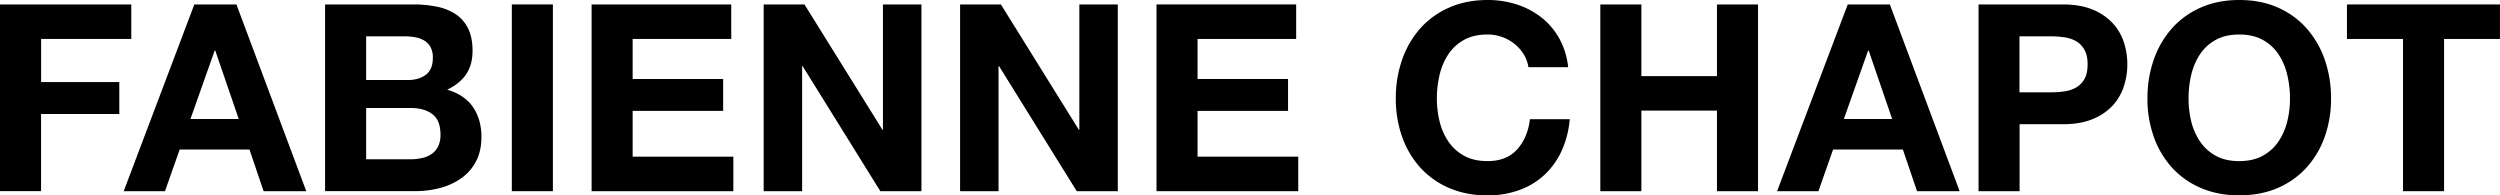
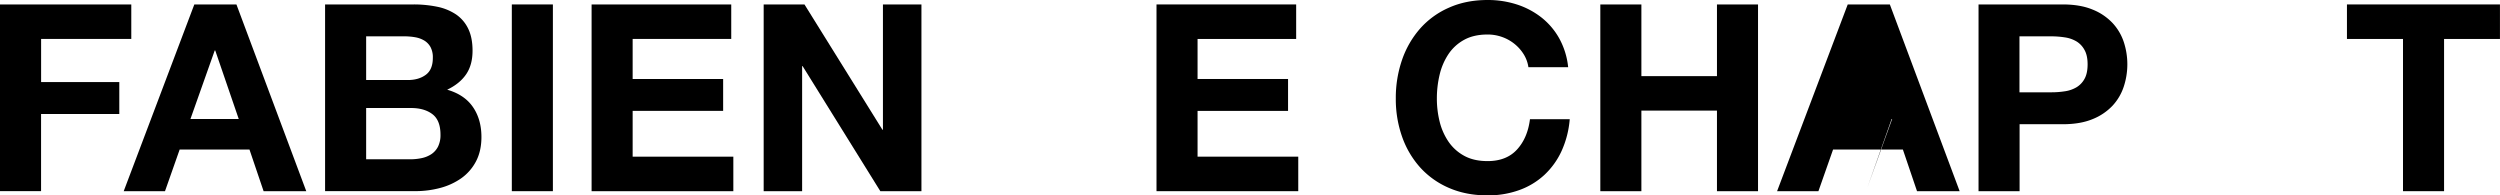
<svg xmlns="http://www.w3.org/2000/svg" viewBox="0 0 2162.38 168.98">
  <g id="Layer_2" data-name="Layer 2">
    <g id="Laag_1" data-name="Laag 1">
      <path d="M113.56,3.84V33.7h-78V71h67.63v27.6H35.52v66.73H0V3.84Z" />
      <path d="M204.5,3.84l60.4,161.52H228l-12.21-36h-60.4l-12.67,36H107L168.08,3.84Zm2,99.09L186.17,43.66h-.45l-21,59.27Z" />
      <path d="M357.19,3.84a101.07,101.07,0,0,1,21,2,45.59,45.59,0,0,1,16.29,6.67A31.2,31.2,0,0,1,405,24.88q3.73,7.7,3.73,19,0,12.23-5.54,20.37t-16.4,13.34q14.93,4.3,22.28,15t7.35,25.91q0,12.21-4.75,21.15a41.34,41.34,0,0,1-12.78,14.59,56.59,56.59,0,0,1-18.33,8.37,82.55,82.55,0,0,1-21.15,2.71H281.18V3.84Zm-4.52,65.38q9.49,0,15.61-4.52t6.1-14.7a18.76,18.76,0,0,0-2-9.28,15.15,15.15,0,0,0-5.43-5.66,23.05,23.05,0,0,0-7.8-2.83,52.68,52.68,0,0,0-9.17-.79H316.7V69.22Zm2,68.55a46.72,46.72,0,0,0,10-1,24.24,24.24,0,0,0,8.37-3.39,17.15,17.15,0,0,0,5.77-6.44A22.28,22.28,0,0,0,381,116.5q0-12.44-7-17.76t-18.55-5.32H316.7v44.35Z" />
      <path d="M478.22,3.84V165.36H442.7V3.84Z" />
      <path d="M632.49,3.84V33.7H547.21V68.32h78.27v27.6H547.21V135.5H634.3v29.86H511.7V3.84Z" />
      <path d="M695.83,3.84,763.25,112.2h.45V3.84H797V165.36H761.44L694.25,57.23h-.45V165.36H660.54V3.84Z" />
-       <path d="M865.72,3.84,933.13,112.2h.45V3.84h33.26V165.36H931.32L864.14,57.23h-.46V165.36H830.43V3.84Z" />
      <path d="M1121.12,3.84V33.7h-85.29V68.32h78.27v27.6h-78.27V135.5h87.1v29.86H1000.32V3.84Z" />
      <path d="M1317.92,46.94A35.59,35.59,0,0,0,1310,38a36.29,36.29,0,0,0-10.74-6,37,37,0,0,0-12.56-2.15q-12,0-20.36,4.64a38.45,38.45,0,0,0-13.57,12.44,54.58,54.58,0,0,0-7.58,17.76,88.6,88.6,0,0,0-2.37,20.58,82.49,82.49,0,0,0,2.37,19.8,53.5,53.5,0,0,0,7.58,17.3,38.81,38.81,0,0,0,13.57,12.33q8.37,4.65,20.36,4.64,16.29,0,25.45-10t11.2-26.24h34.39a82.29,82.29,0,0,1-7,27.38,65.63,65.63,0,0,1-14.93,20.81,63.52,63.52,0,0,1-21.71,13.12A79.52,79.52,0,0,1,1286.7,169q-18.54,0-33.36-6.44a71.69,71.69,0,0,1-25-17.76,78.75,78.75,0,0,1-15.61-26.58,97.59,97.59,0,0,1-5.43-32.92,100.91,100.91,0,0,1,5.43-33.59,80.63,80.63,0,0,1,15.61-27,71.38,71.38,0,0,1,25-18.1Q1268.15,0,1286.7,0a81.54,81.54,0,0,1,25.23,3.84,68.43,68.43,0,0,1,21.26,11.21,60.41,60.41,0,0,1,15.5,18.2,65.25,65.25,0,0,1,7.69,24.88H1322A29,29,0,0,0,1317.92,46.94Z" />
      <path d="M1419.72,3.84v62h65.37v-62h35.52V165.36h-35.52V95.69h-65.37v69.67H1384.2V3.84Z" />
-       <path d="M1634.62,3.84,1695,165.36h-36.87l-12.22-36h-60.4l-12.66,36h-35.75L1598.2,3.84Zm2,99.09L1616.3,43.66h-.45l-21,59.27Z" />
+       <path d="M1634.62,3.84,1695,165.36h-36.87l-12.22-36h-60.4l-12.66,36h-35.75L1598.2,3.84Zm2,99.09h-.45l-21,59.27Z" />
      <path d="M1784.15,3.84q15.15,0,25.79,4.42a48.26,48.26,0,0,1,17.3,11.64A44.88,44.88,0,0,1,1837,36.42a61.8,61.8,0,0,1,0,38.35,44.72,44.72,0,0,1-9.73,16.62,48.16,48.16,0,0,1-17.3,11.65q-10.64,4.41-25.79,4.41h-37.33v57.91h-35.51V3.84Zm-9.73,76a74.73,74.73,0,0,0,11.76-.91,27.28,27.28,0,0,0,10-3.51,19.13,19.13,0,0,0,6.9-7.35q2.6-4.76,2.6-12.44T1803,43.21a19.23,19.23,0,0,0-6.9-7.36,27.45,27.45,0,0,0-10-3.5,74.73,74.73,0,0,0-11.76-.91h-27.6V79.86Z" />
-       <path d="M1862.87,51.69a80.63,80.63,0,0,1,15.61-27,71.43,71.43,0,0,1,25-18.1Q1918.29,0,1936.84,0q18.78,0,33.48,6.56a71.55,71.55,0,0,1,24.88,18.1,80.46,80.46,0,0,1,15.61,27,100.91,100.91,0,0,1,5.43,33.59,97.59,97.59,0,0,1-5.43,32.92,78.58,78.58,0,0,1-15.61,26.58,71.86,71.86,0,0,1-24.88,17.76q-14.7,6.44-33.48,6.44-18.55,0-33.37-6.44a71.74,71.74,0,0,1-25-17.76,78.75,78.75,0,0,1-15.61-26.58,97.59,97.59,0,0,1-5.43-32.92A100.91,100.91,0,0,1,1862.87,51.69Zm32.46,53.39a53.5,53.5,0,0,0,7.58,17.3,38.81,38.81,0,0,0,13.57,12.33q8.37,4.65,20.36,4.64t20.36-4.64a38.81,38.81,0,0,0,13.57-12.33,53.29,53.29,0,0,0,7.58-17.3,82,82,0,0,0,2.38-19.8,88.07,88.07,0,0,0-2.38-20.58,54.36,54.36,0,0,0-7.58-17.76A38.45,38.45,0,0,0,1957.2,34.5q-8.37-4.63-20.36-4.64t-20.36,4.64a38.45,38.45,0,0,0-13.57,12.44,54.58,54.58,0,0,0-7.58,17.76A88.6,88.6,0,0,0,1893,85.28,82.49,82.49,0,0,0,1895.33,105.08Z" />
      <path d="M2030,33.7V3.84h132.34V33.7H2114V165.36h-35.52V33.7Z" />
    </g>
  </g>
</svg>